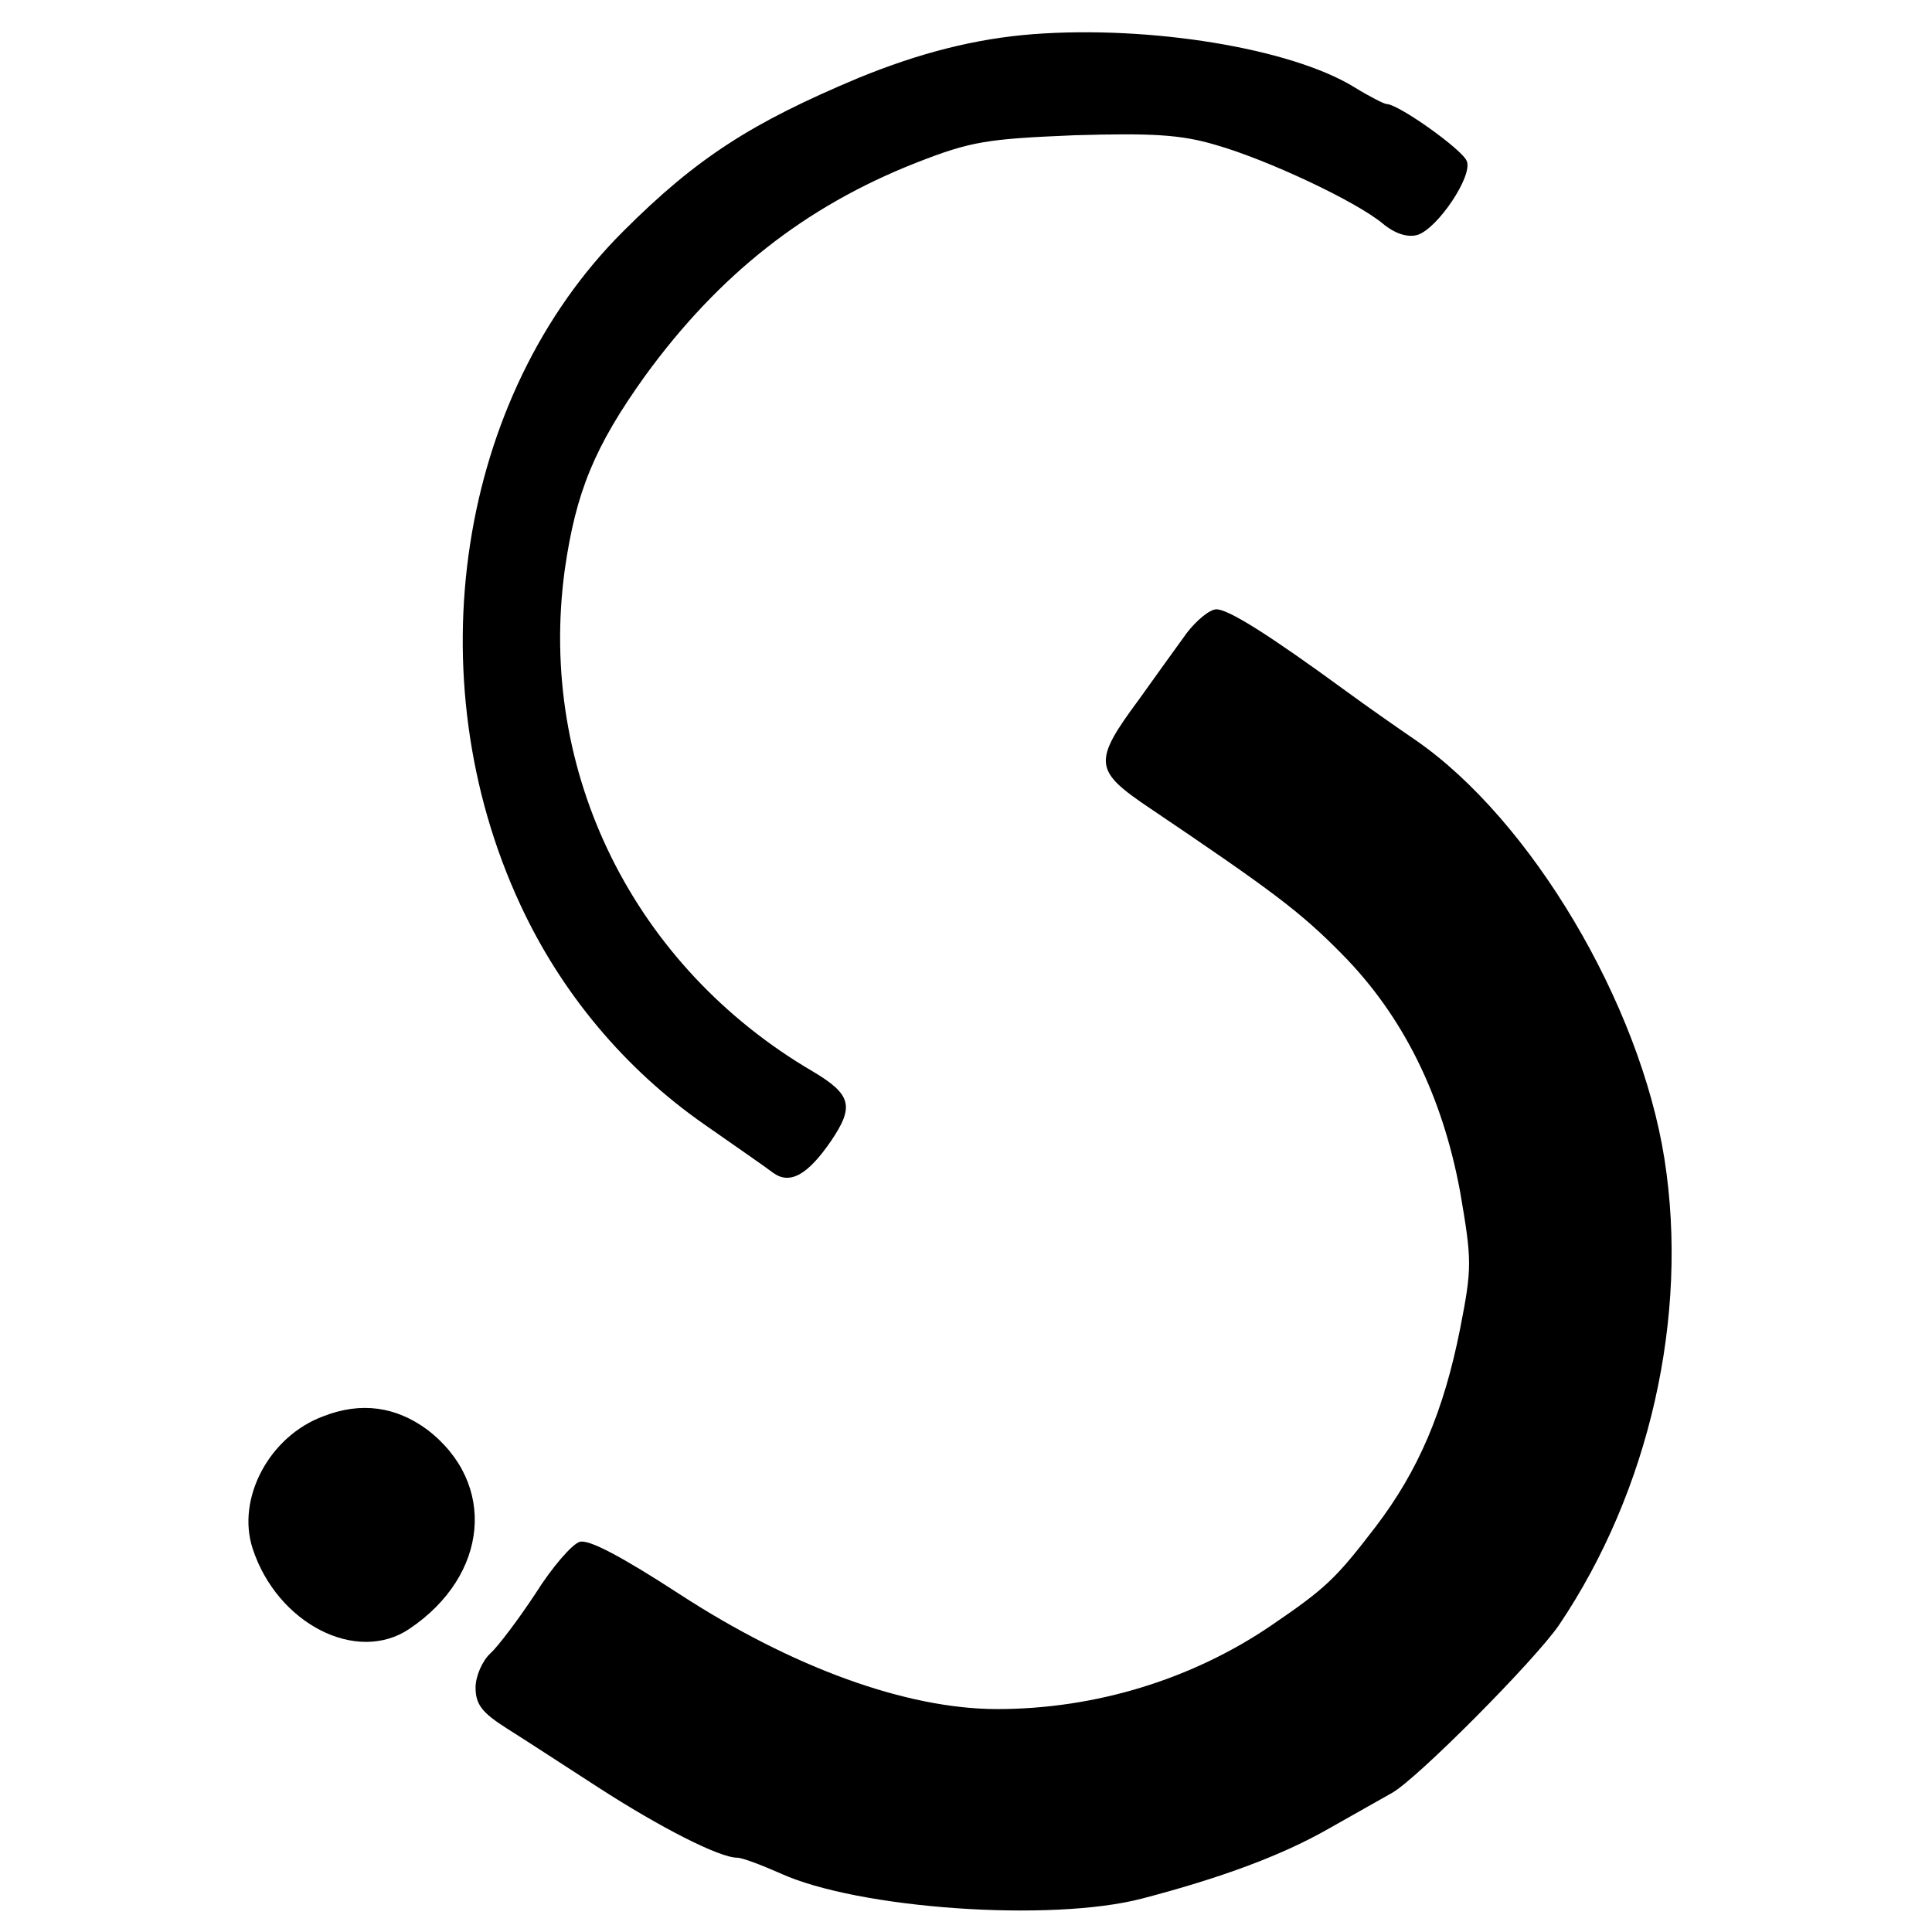
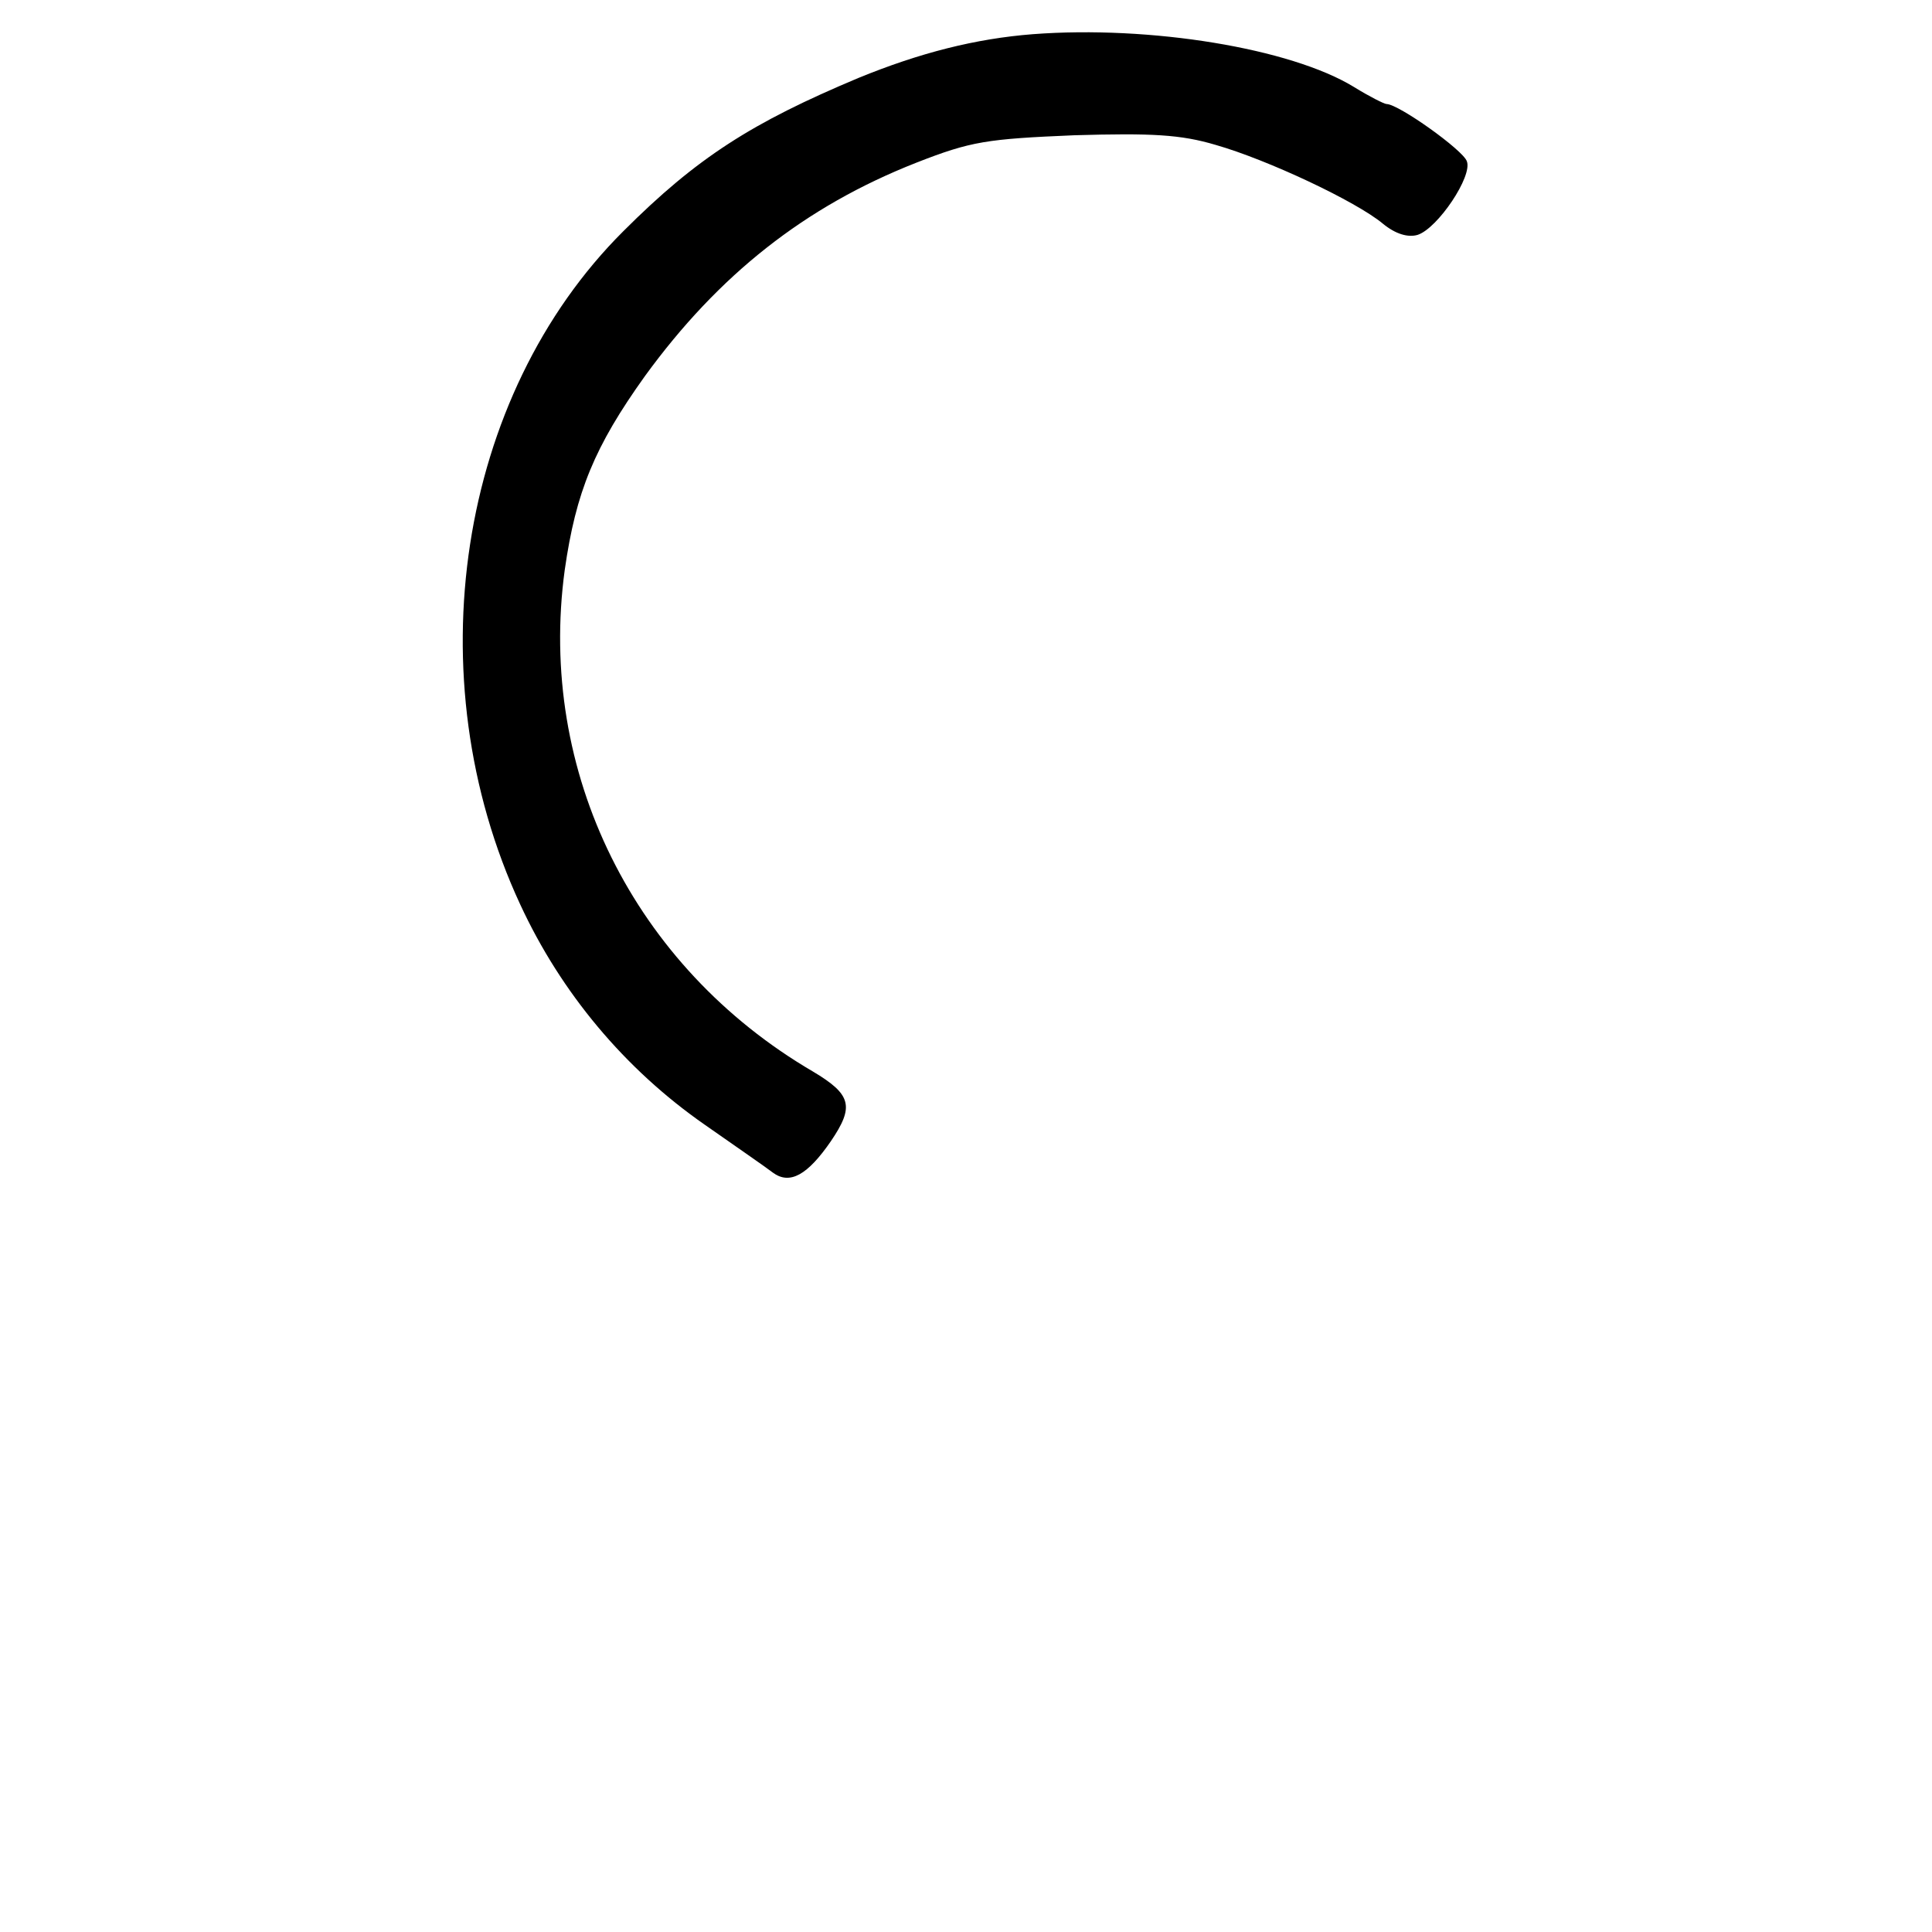
<svg xmlns="http://www.w3.org/2000/svg" version="1.0" width="260pt" height="260pt" viewBox="0 0 260 260" preserveAspectRatio="xMidYMid meet">
  <g transform="translate(0,260) scale(0.1,-0.1)" fill="#000000" stroke="none">
    <path d="M1390 2554 c-77 -6 -152 -25 -235 -59 -143 -60 -217 -107 -316 -206 -223 -222 -281 -600 -139 -906 55 -119 141 -222 249 -297 40 -28 82 -57 91 -64 23 -17 47 -3 78 42 32 47 28 63 -24 94 -241 141 -371 403 -334 675 15 105 40 166 108 261 99 136 215 228 365 287 74 29 95 32 213 37 104 3 143 1 190 -13 70 -20 189 -76 225 -106 17 -14 34 -19 47 -15 27 9 74 79 66 99 -5 15 -92 77 -108 77 -3 0 -23 10 -44 23 -85 52 -274 83 -432 71z" />
-     <path d="M1597 1748 c-13 -18 -42 -58 -64 -89 -63 -85 -61 -96 15 -147 163 -110 202 -139 258 -196 82 -83 135 -190 159 -320 16 -93 16 -102 0 -184 -22 -111 -56 -191 -114 -267 -53 -69 -66 -82 -141 -133 -106 -72 -236 -112 -368 -112 -122 0 -276 56 -428 155 -77 50 -122 74 -134 70 -10 -3 -37 -34 -59 -69 -23 -35 -51 -72 -61 -81 -11 -10 -20 -31 -20 -46 0 -23 9 -34 42 -55 24 -15 79 -51 124 -80 82 -53 162 -94 186 -94 7 0 33 -10 58 -21 105 -48 365 -66 487 -34 107 28 188 58 251 94 35 20 73 41 85 48 33 18 192 178 225 226 122 181 175 416 142 627 -33 210 -180 457 -335 564 -22 15 -65 45 -95 67 -104 76 -157 109 -173 109 -9 0 -27 -15 -40 -32z" />
-     <path d="M435 694 c-73 -27 -117 -111 -95 -178 33 -101 140 -156 211 -108 107 72 118 196 24 268 -42 31 -89 38 -140 18z" />
+     <path d="M1597 1748 z" />
  </g>
</svg>